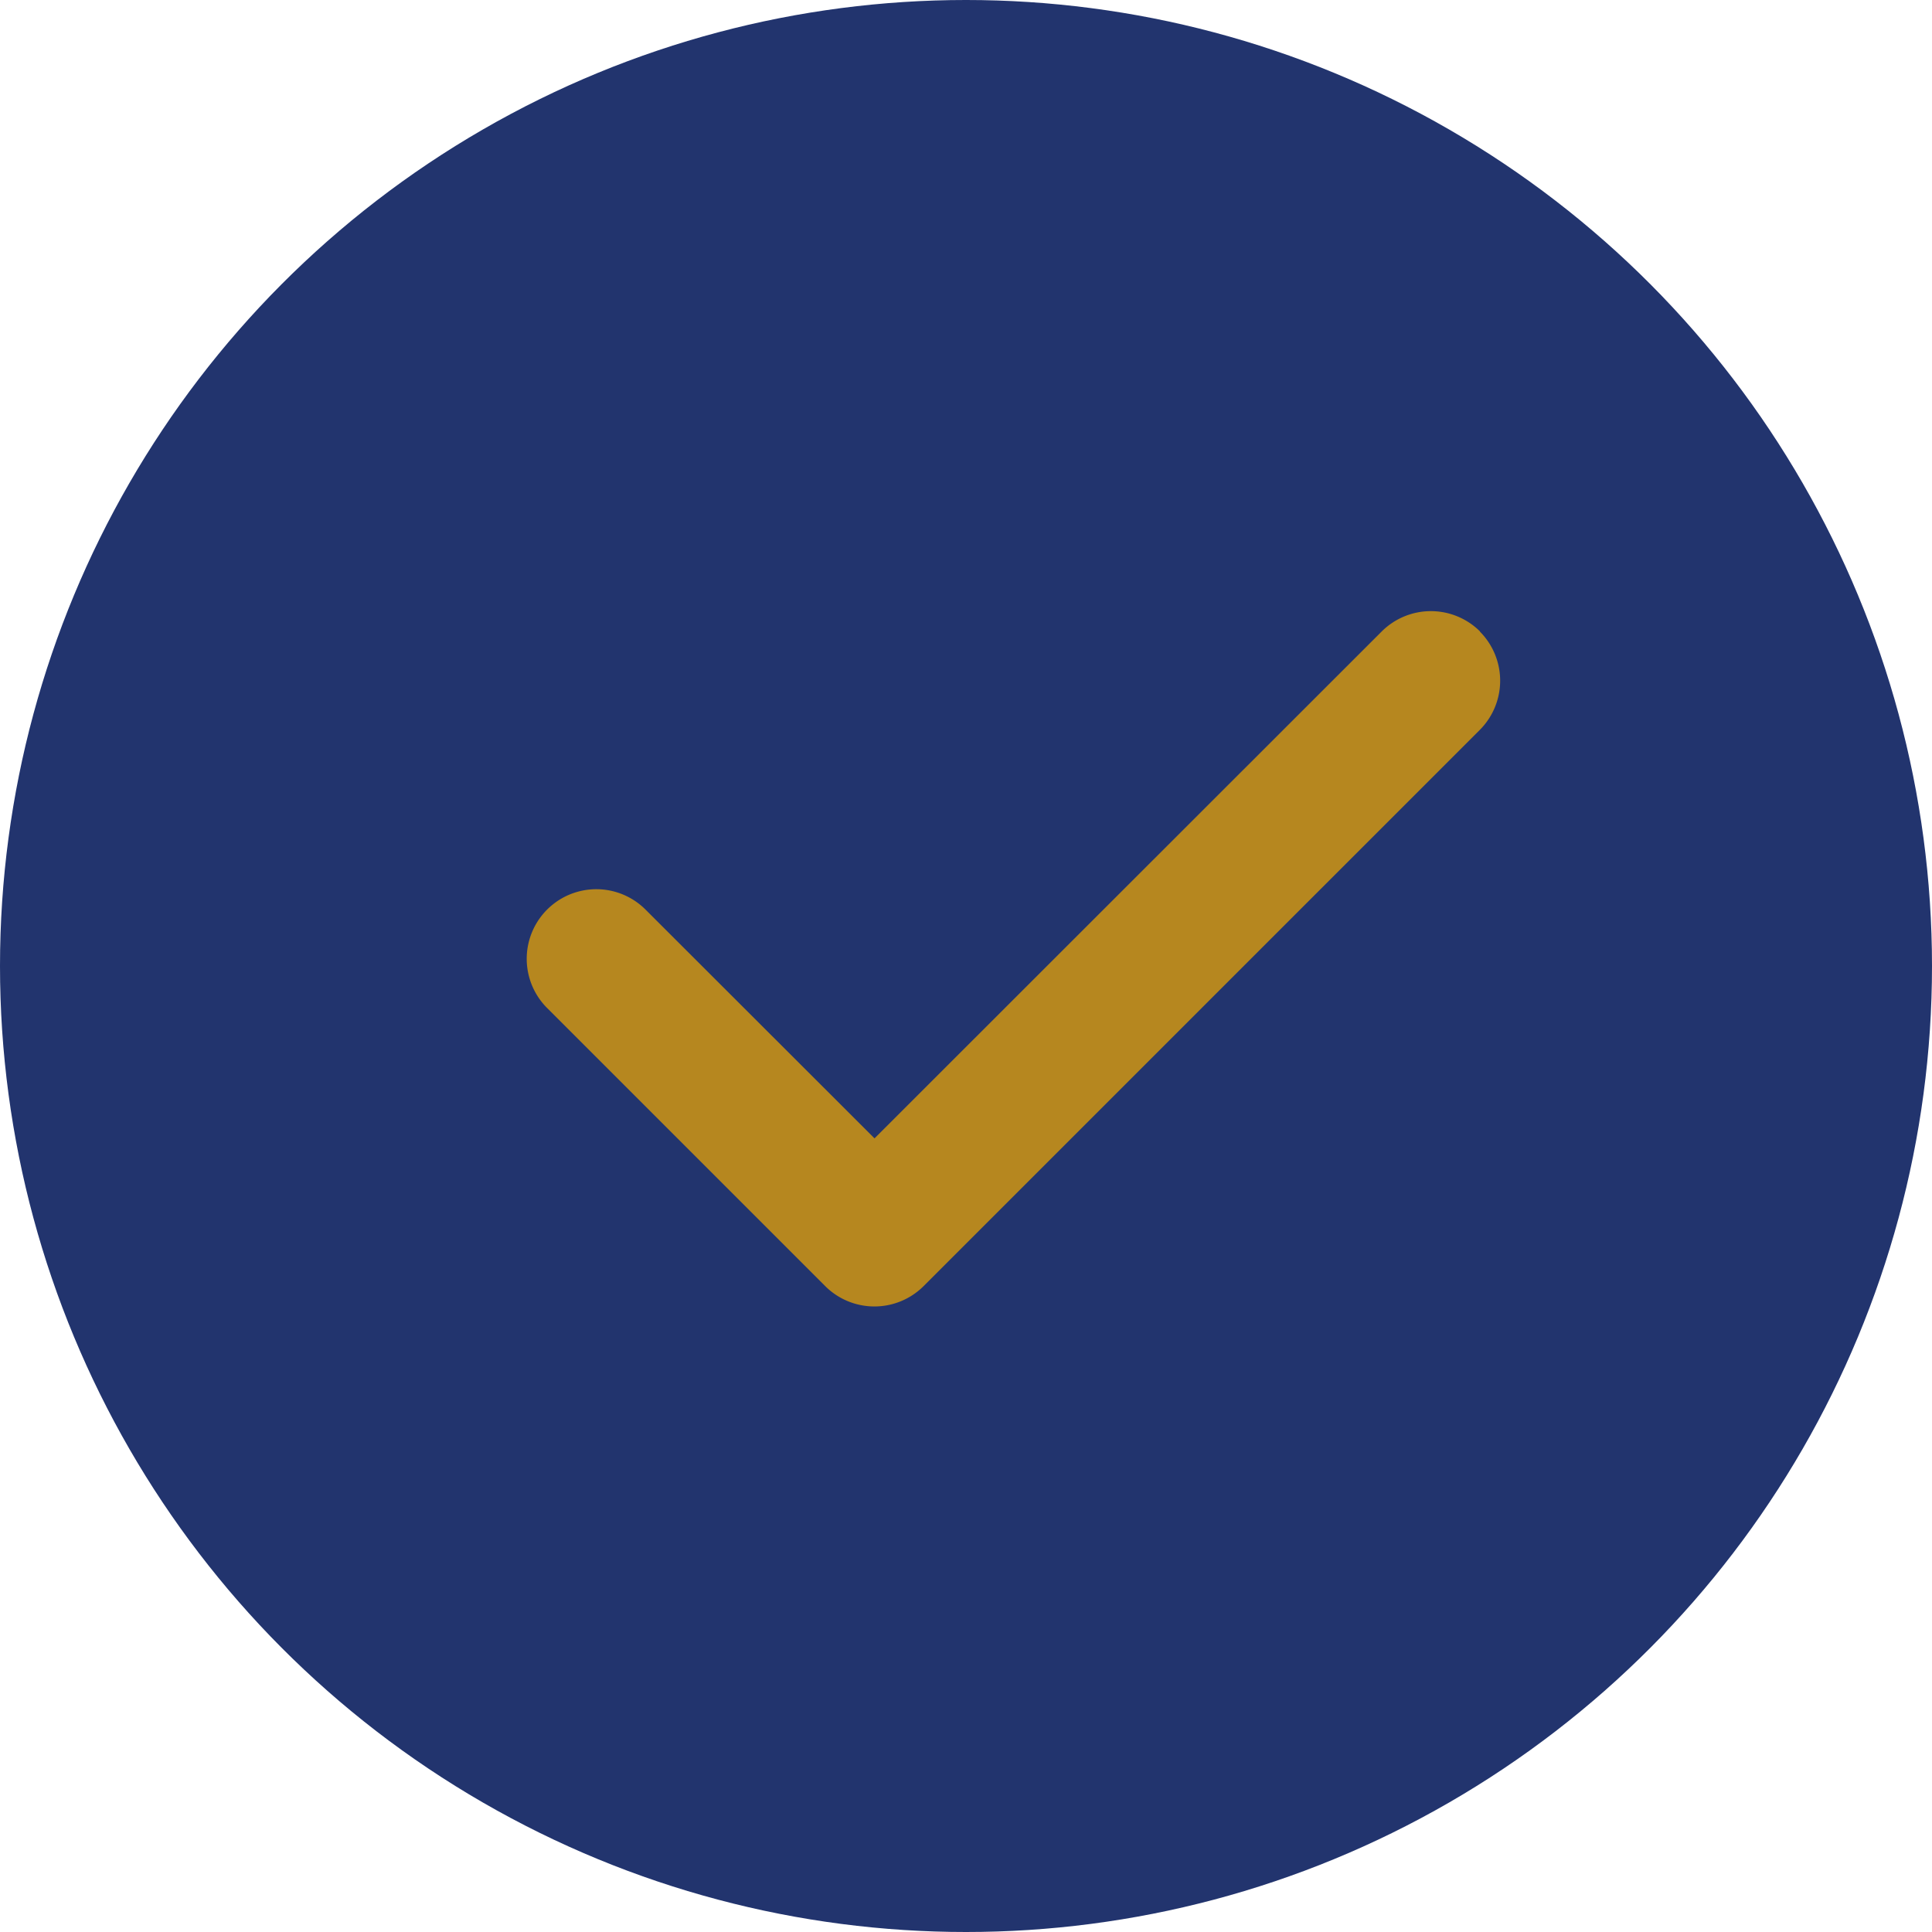
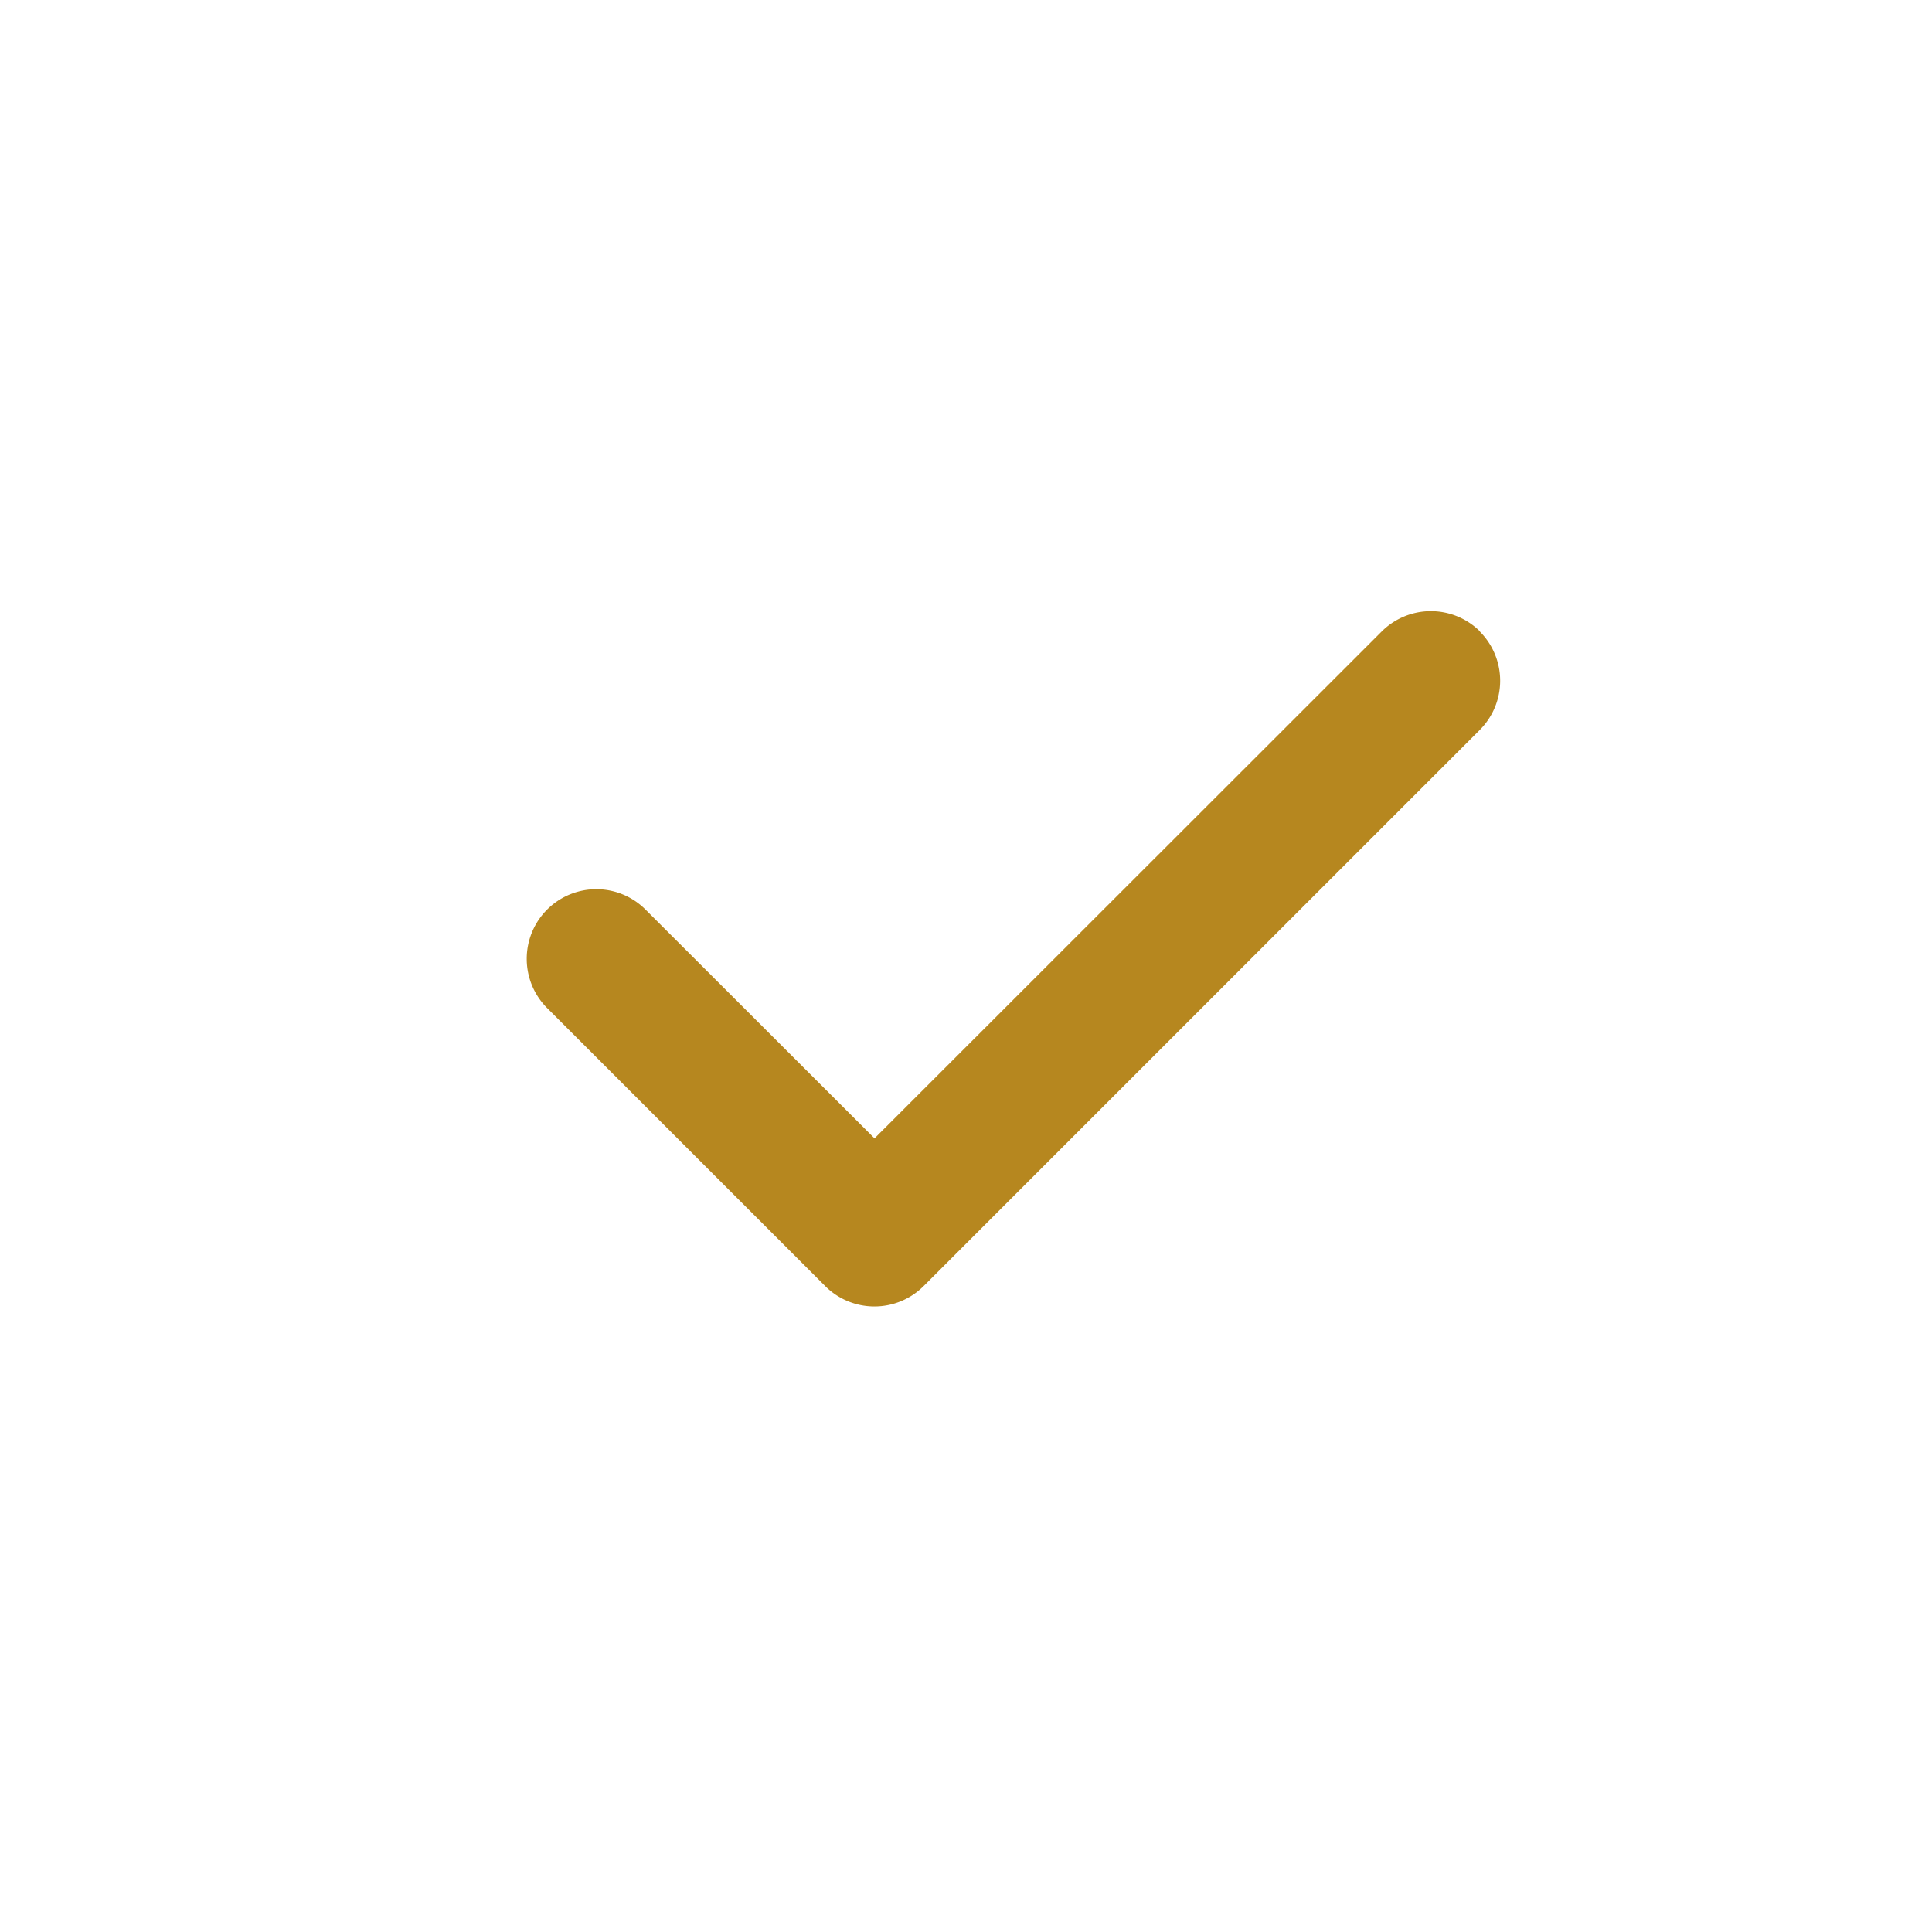
<svg xmlns="http://www.w3.org/2000/svg" width="66" height="66" viewBox="0 0 66 66">
  <g id="Group_144" data-name="Group 144" transform="translate(-516 -5657.684)">
-     <circle id="Ellipse_11" data-name="Ellipse 11" cx="33" cy="33" r="33" transform="translate(516 5657.684)" fill="#22346e" />
    <path id="Path_217" data-name="Path 217" d="M32.552,7.573a2.379,2.379,0,0,1,0,3.362l-19,19a2.379,2.379,0,0,1-3.362,0l-9.5-9.5a2.377,2.377,0,1,1,3.362-3.362l7.823,7.815L29.2,7.573a2.379,2.379,0,0,1,3.362,0Z" transform="translate(534 5671.684)" fill="#b6871f" />
  </g>
</svg>